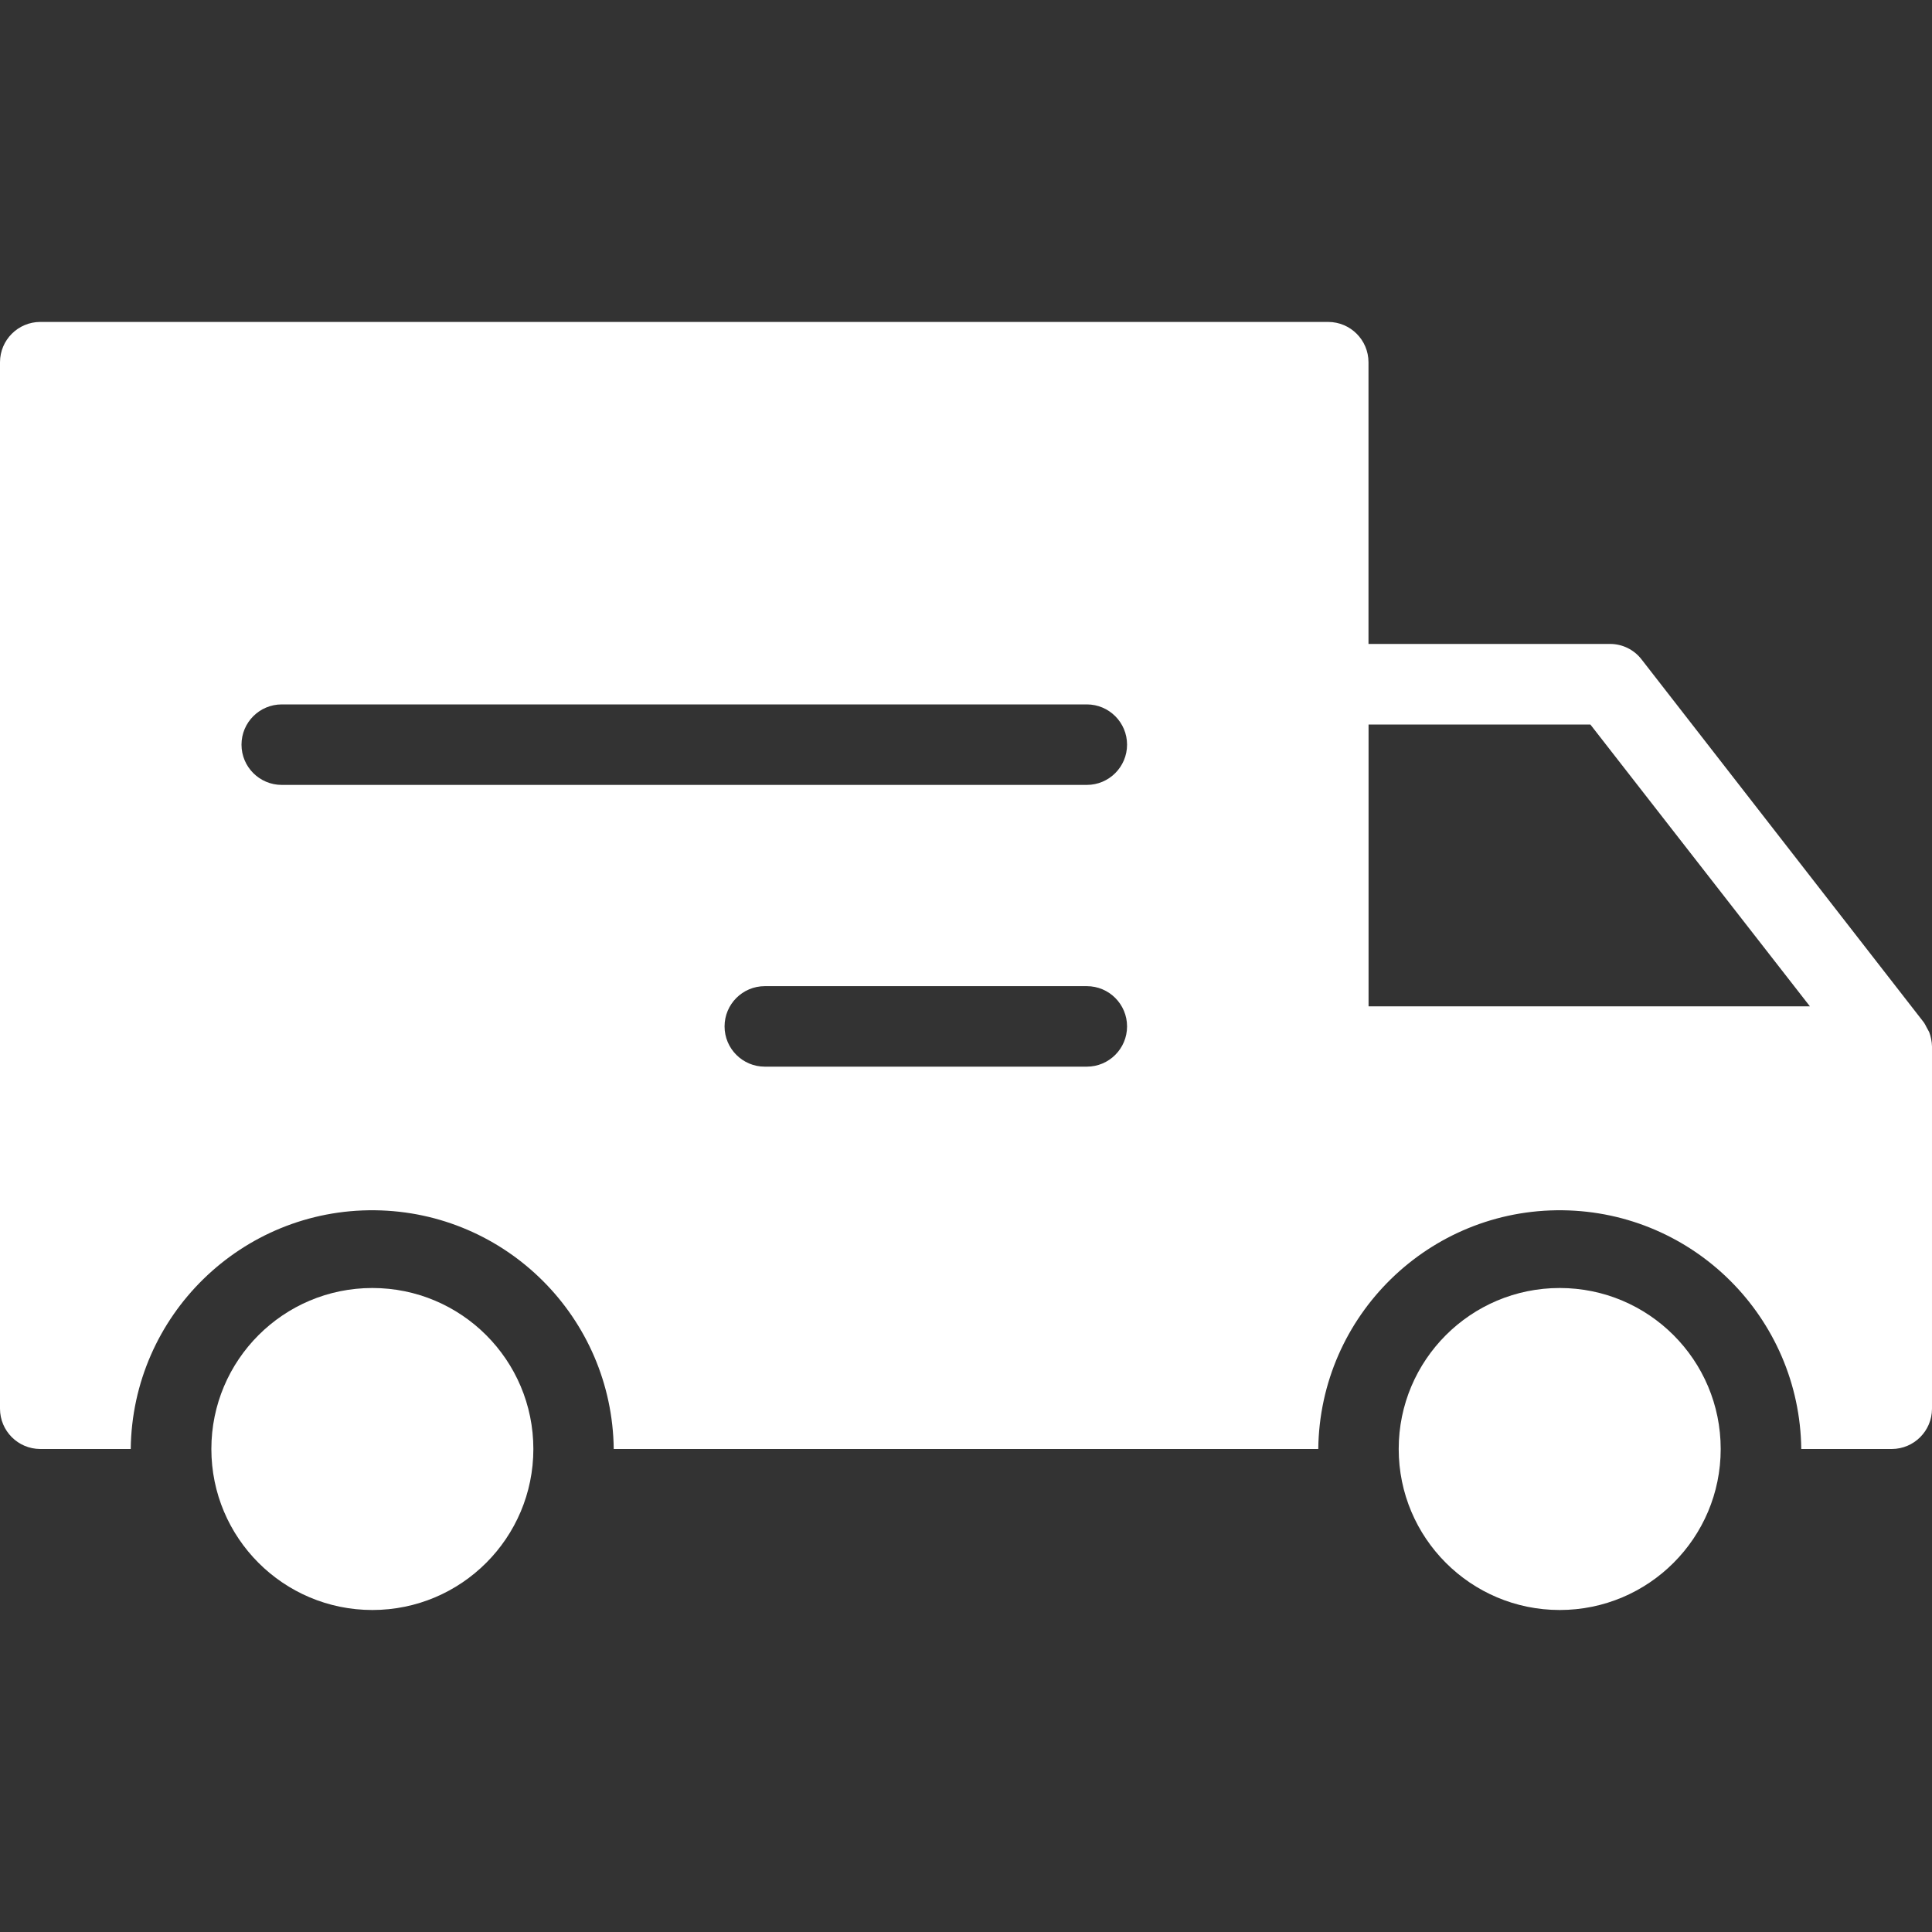
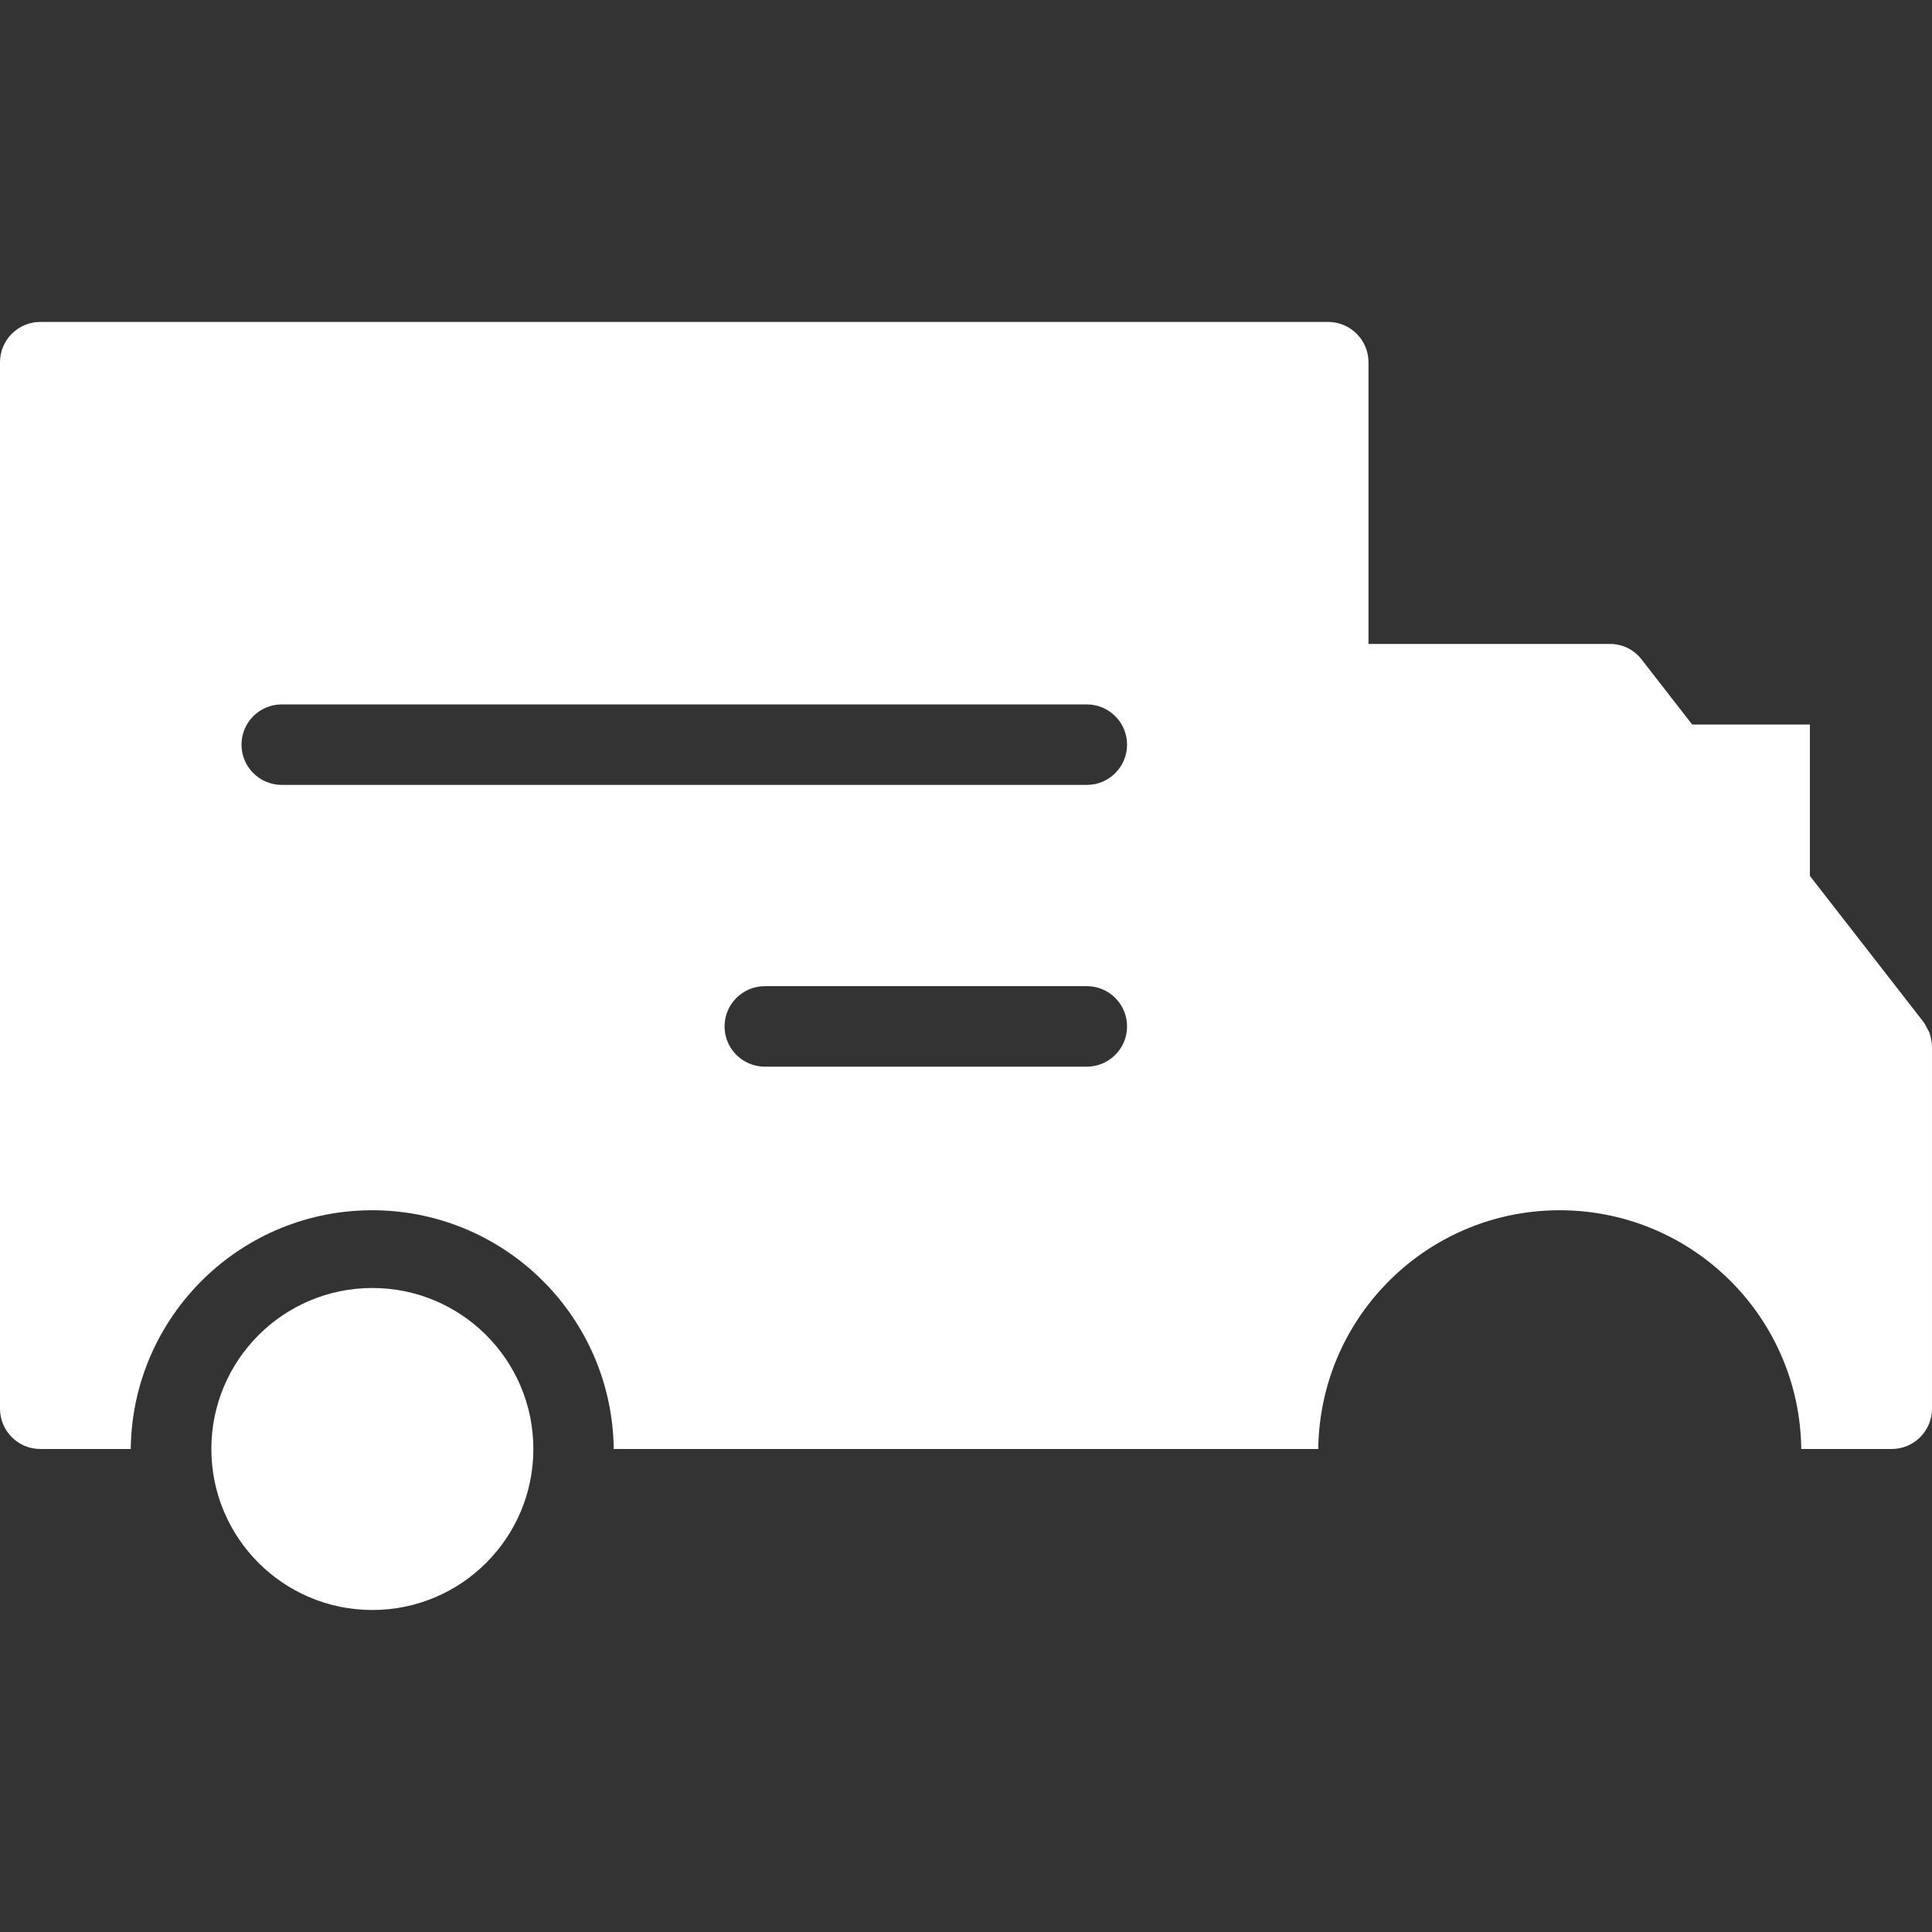
<svg xmlns="http://www.w3.org/2000/svg" id="Layer_1" data-name="Layer 1" viewBox="0 0 300 300">
  <rect x="0" y="0" width="300" height="300" fill="#333333" stroke="none" />
  <defs>
    <style>
      .cls-1 {
        fill: #fff;
      }
    </style>
  </defs>
  <g id="delivery-truck">
    <circle id="Ellipse_10" data-name="Ellipse 10" class="cls-1" cx="57.82" cy="225" r="25" />
-     <circle id="Ellipse_11" data-name="Ellipse 11" class="cls-1" cx="242.19" cy="225" r="25" />
-     <path id="Path_270" data-name="Path 270" class="cls-1" d="m6.25,225h14.05c.24-20.71,17.22-37.31,37.93-37.07,20.37.24,36.83,16.69,37.07,37.07h109.4c.24-20.71,17.22-37.31,37.93-37.07,20.37.24,36.83,16.69,37.07,37.07h14.05c3.45-.01,6.24-2.8,6.25-6.25v-56.25c-.02-.77-.17-1.53-.44-2.25-.13-.25-.25-.44-.38-.69s-.31-.63-.5-.87l-43.75-56.26c-1.17-1.54-3-2.45-4.94-2.44h-37.49v-43.75c-.01-3.45-2.8-6.24-6.25-6.25H6.25c-3.45.01-6.24,2.8-6.25,6.25v162.51c.01,3.45,2.8,6.24,6.25,6.25Zm206.26-112.5h34.44l34.09,43.76h-68.53v-43.76Zm-43.75,53.13h-50c-3.45,0-6.25-2.8-6.25-6.25s2.8-6.25,6.25-6.25h50c3.45,0,6.25,2.8,6.25,6.25s-2.8,6.25-6.25,6.25h0Zm-125-56.25h125c3.45,0,6.25,2.8,6.25,6.25s-2.8,6.25-6.25,6.25H43.75c-3.45,0-6.25-2.8-6.25-6.25s2.8-6.25,6.25-6.25Z" />
+     <path id="Path_270" data-name="Path 270" class="cls-1" d="m6.25,225h14.05c.24-20.71,17.22-37.31,37.93-37.07,20.37.24,36.83,16.69,37.07,37.07h109.4c.24-20.71,17.22-37.31,37.93-37.07,20.37.24,36.83,16.69,37.07,37.07h14.05c3.45-.01,6.24-2.8,6.25-6.25v-56.25c-.02-.77-.17-1.53-.44-2.25-.13-.25-.25-.44-.38-.69s-.31-.63-.5-.87l-43.75-56.26c-1.17-1.54-3-2.45-4.94-2.44h-37.49v-43.75c-.01-3.45-2.8-6.24-6.25-6.25H6.25c-3.45.01-6.24,2.8-6.25,6.25v162.51c.01,3.45,2.8,6.24,6.25,6.25Zm206.26-112.5h34.44l34.09,43.76v-43.76Zm-43.75,53.13h-50c-3.45,0-6.25-2.8-6.25-6.25s2.8-6.25,6.25-6.25h50c3.45,0,6.25,2.8,6.25,6.25s-2.8,6.25-6.25,6.25h0Zm-125-56.25h125c3.45,0,6.25,2.8,6.25,6.25s-2.8,6.25-6.25,6.25H43.75c-3.45,0-6.25-2.8-6.25-6.25s2.8-6.25,6.25-6.25Z" />
  </g>
</svg>